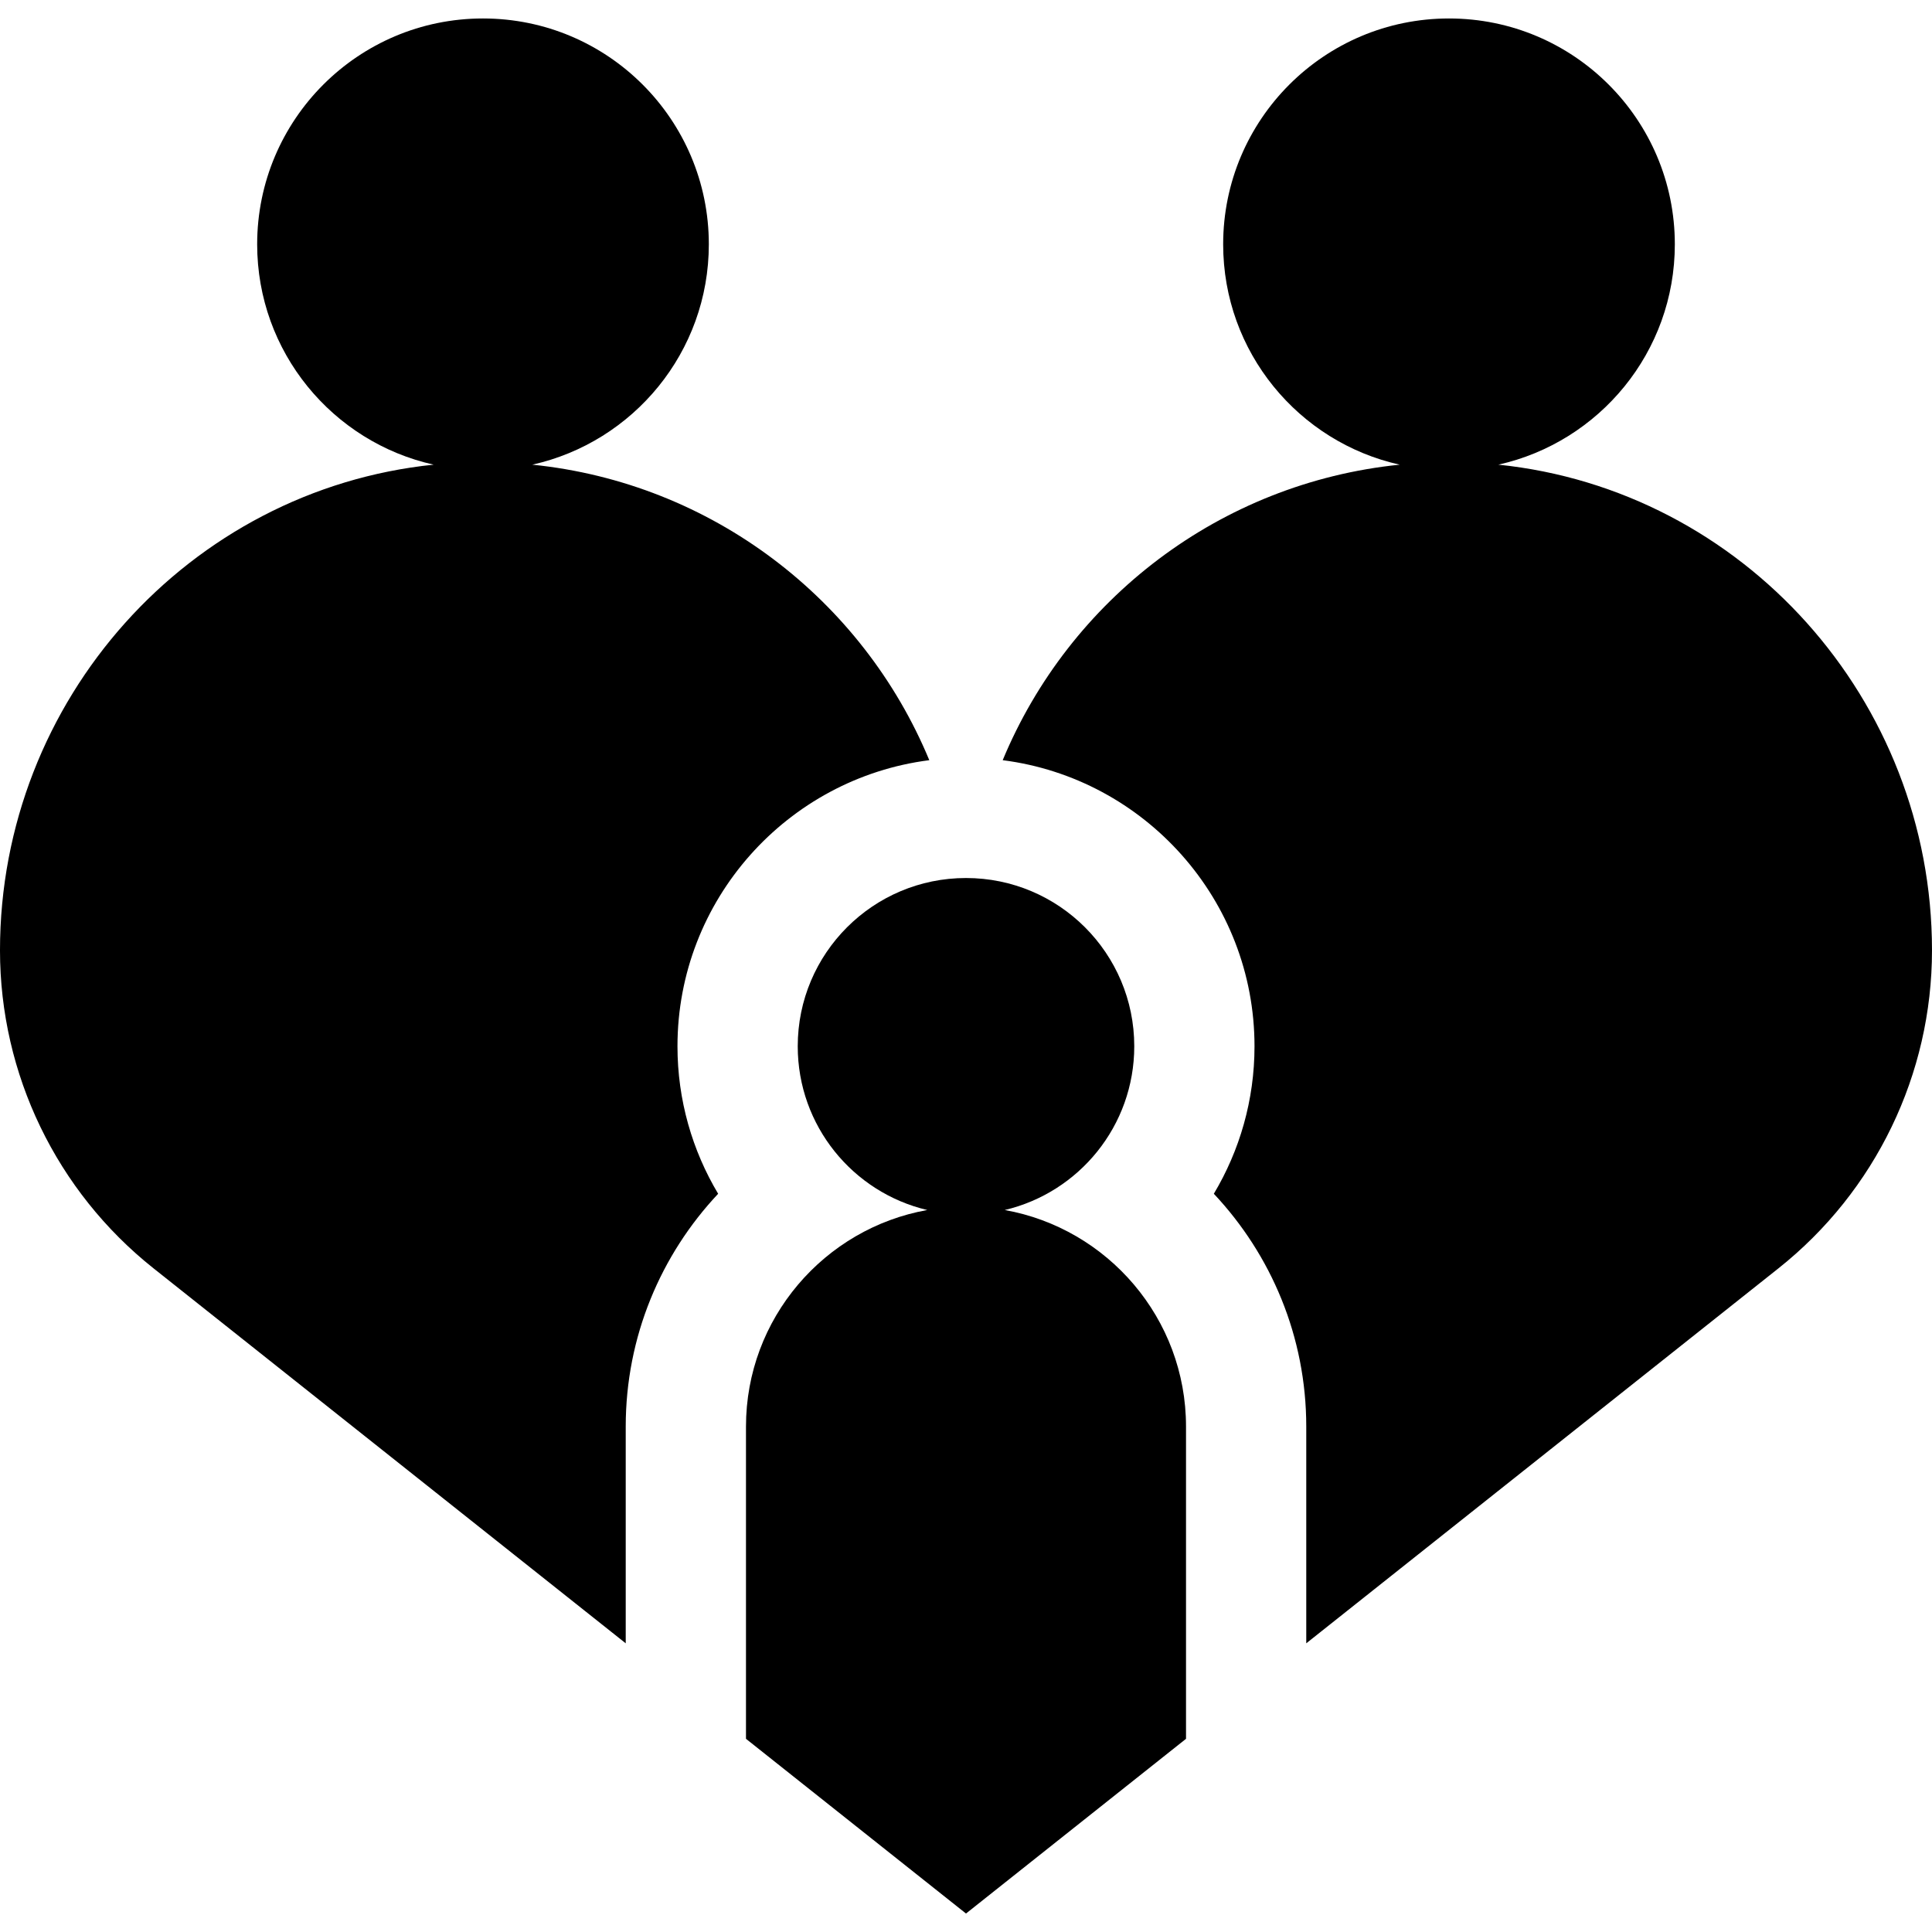
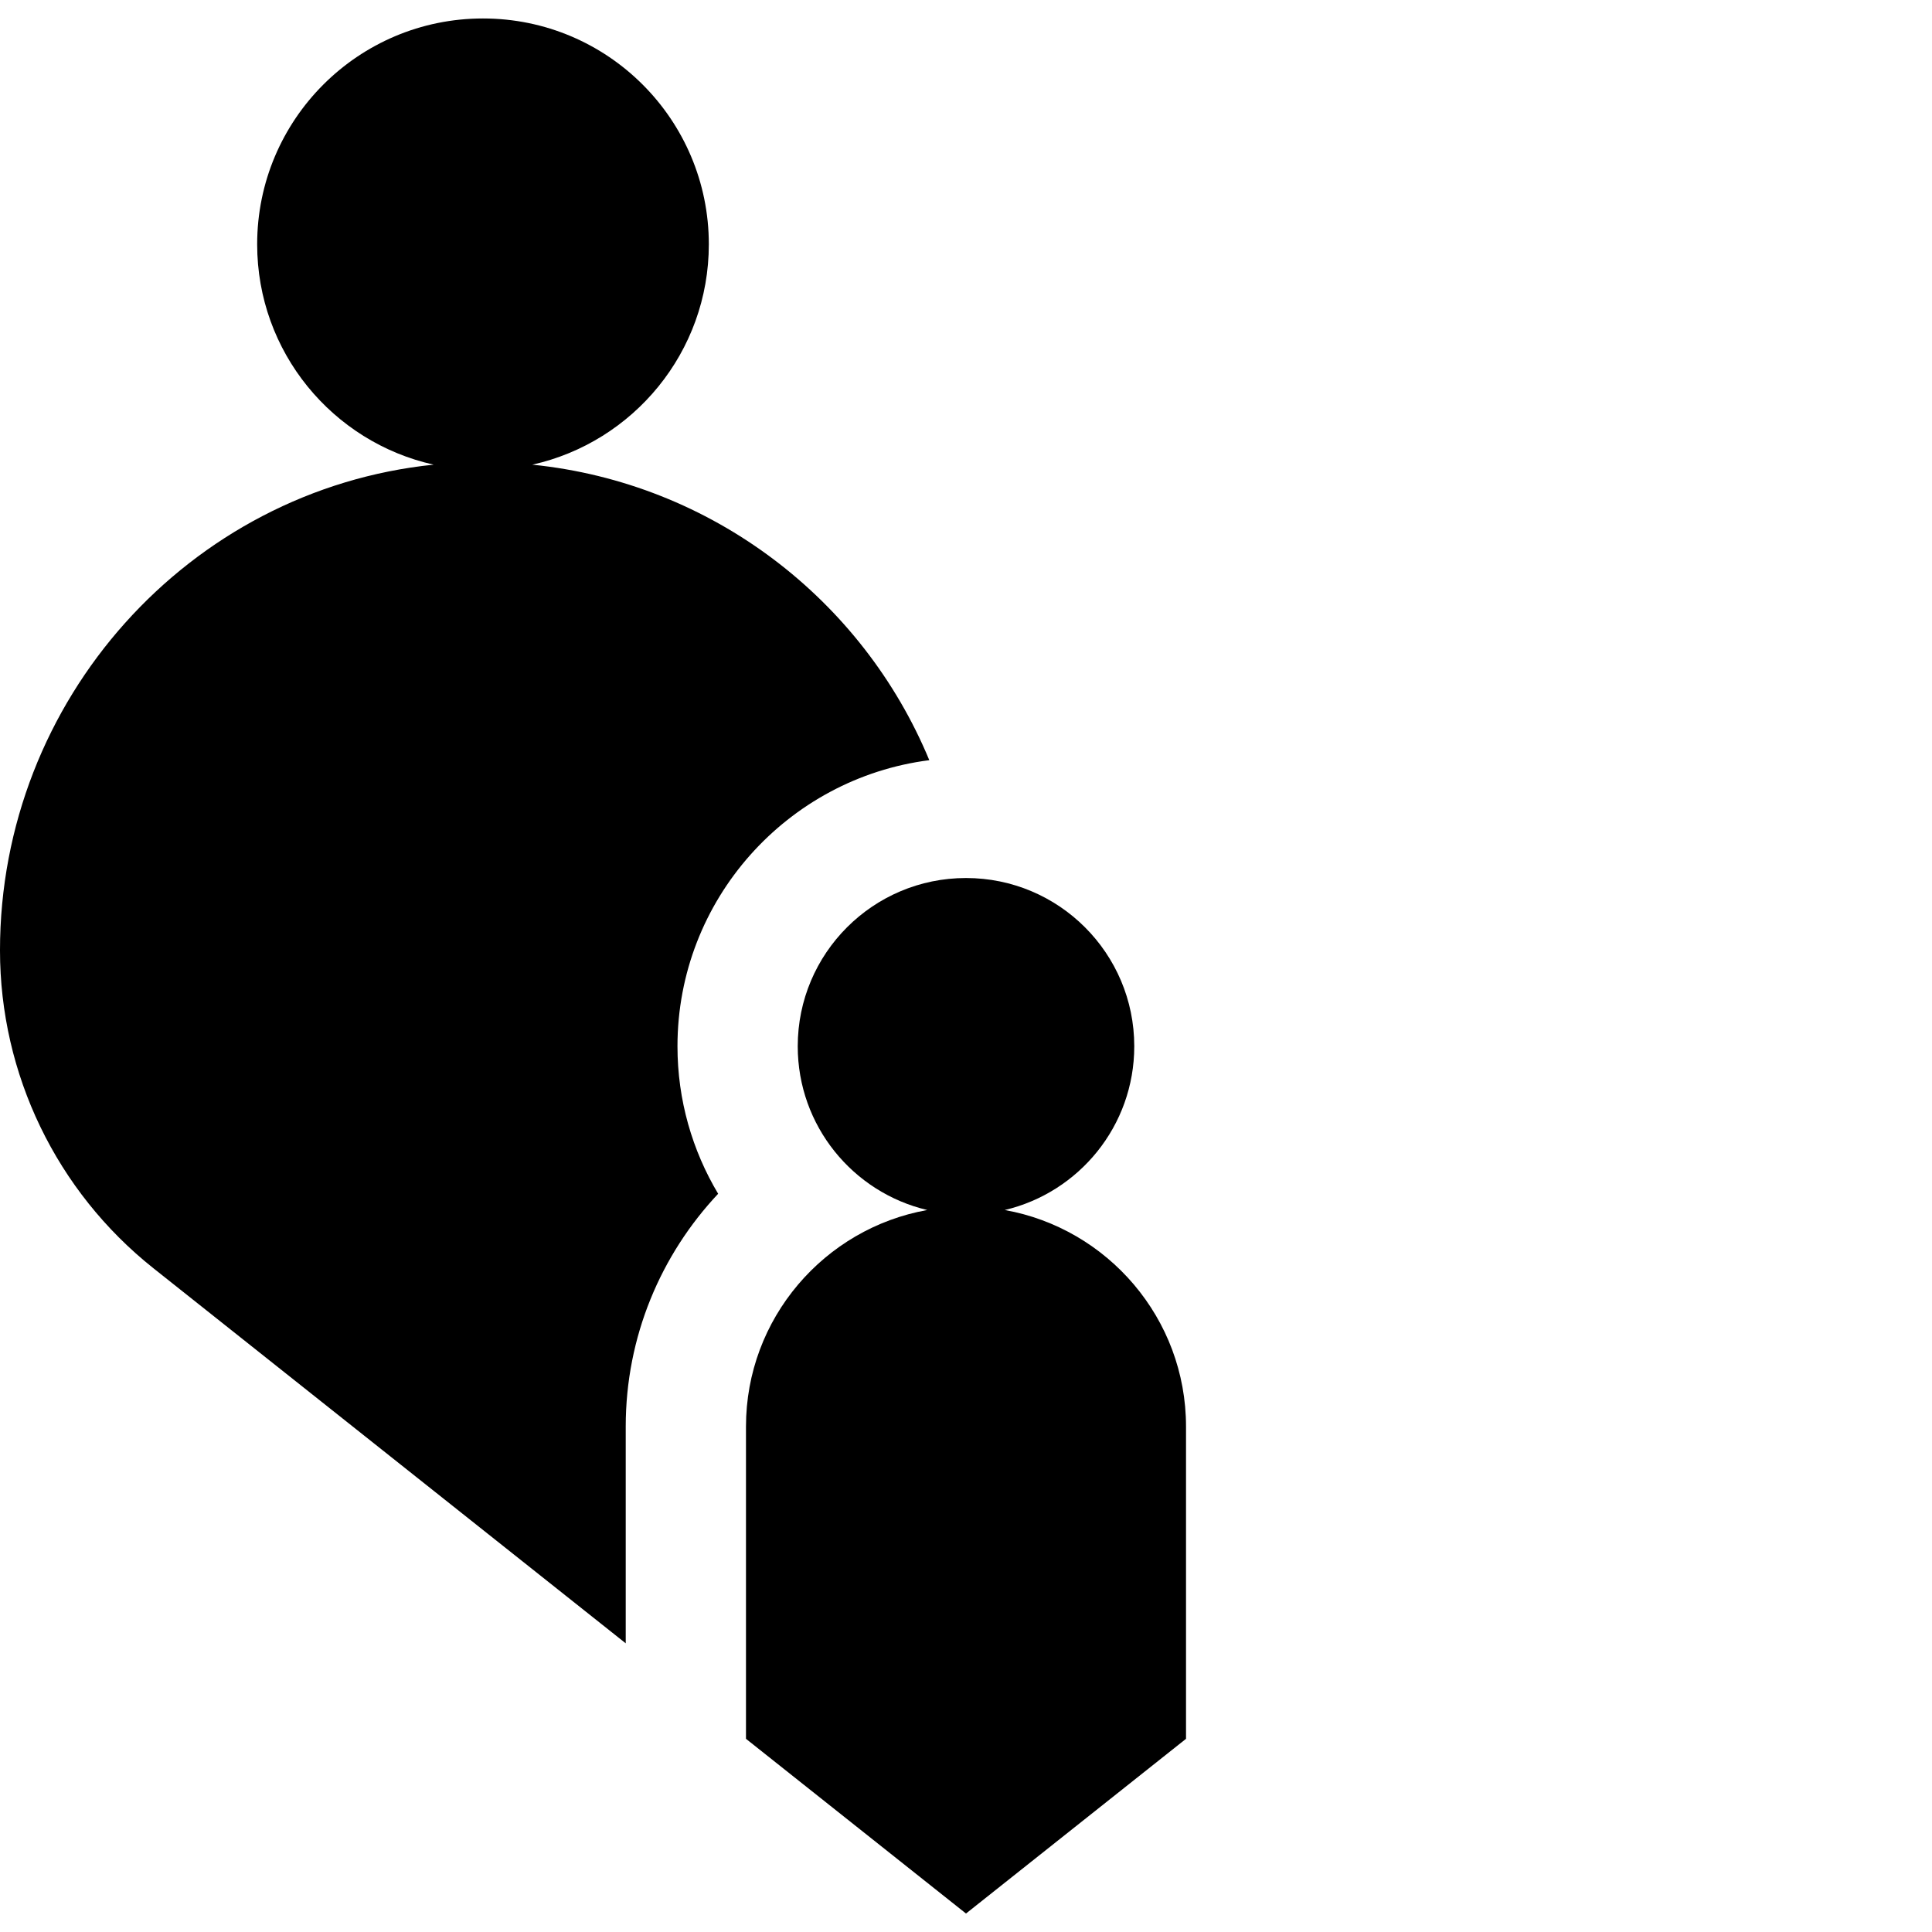
<svg xmlns="http://www.w3.org/2000/svg" id="Capa_1" viewBox="0 0 482 482">
  <g>
    <path d="m250.664 301.877c18.524-4.367 32.315-20.992 32.315-40.849 0-23.185-18.795-41.979-41.979-41.979s-41.979 18.795-41.979 41.979c0 19.857 13.792 36.482 32.315 40.849-25.671 4.581-45.227 27.053-45.227 54.021v77.904l54.891 43.59 54.891-43.59v-77.904c0-26.967-19.555-49.439-45.227-54.021z" />
-     <path d="m373.813 115.924c25.191-5.619 44.028-28.09 44.028-54.975 0-31.116-25.225-56.341-56.341-56.341s-56.341 25.225-56.341 56.341c0 26.89 18.844 49.365 44.042 54.979-44.851 4.549-82.433 33.682-99.044 73.725 35.379 4.515 62.822 34.791 62.822 71.377 0 13.437-3.711 26.02-10.147 36.795 14.282 15.197 23.058 35.625 23.058 58.075v54.08l117.807-93.554c24.199-19.218 38.303-48.428 38.303-79.328 0-62.585-47.226-114.904-108.187-121.174z" />
    <path d="m231.843 189.652c-16.612-40.043-54.193-69.175-99.044-73.725 25.199-5.613 44.042-28.088 44.042-54.979 0-31.116-25.225-56.341-56.341-56.341s-56.341 25.225-56.341 56.342c0 26.885 18.836 49.356 44.028 54.975-60.961 6.27-108.187 58.589-108.187 121.174 0 30.9 14.104 60.11 38.302 79.327l117.807 93.554v-54.08c0-22.451 8.776-42.878 23.058-58.075-6.436-10.775-10.147-23.358-10.147-36.795.001-36.586 27.444-66.862 62.823-71.377z" />
  </g>
  <g />
  <g />
  <g />
  <g />
  <g />
  <g />
  <g />
  <g />
  <g />
  <g />
  <g />
  <g />
  <g />
  <g />
  <g />
</svg>